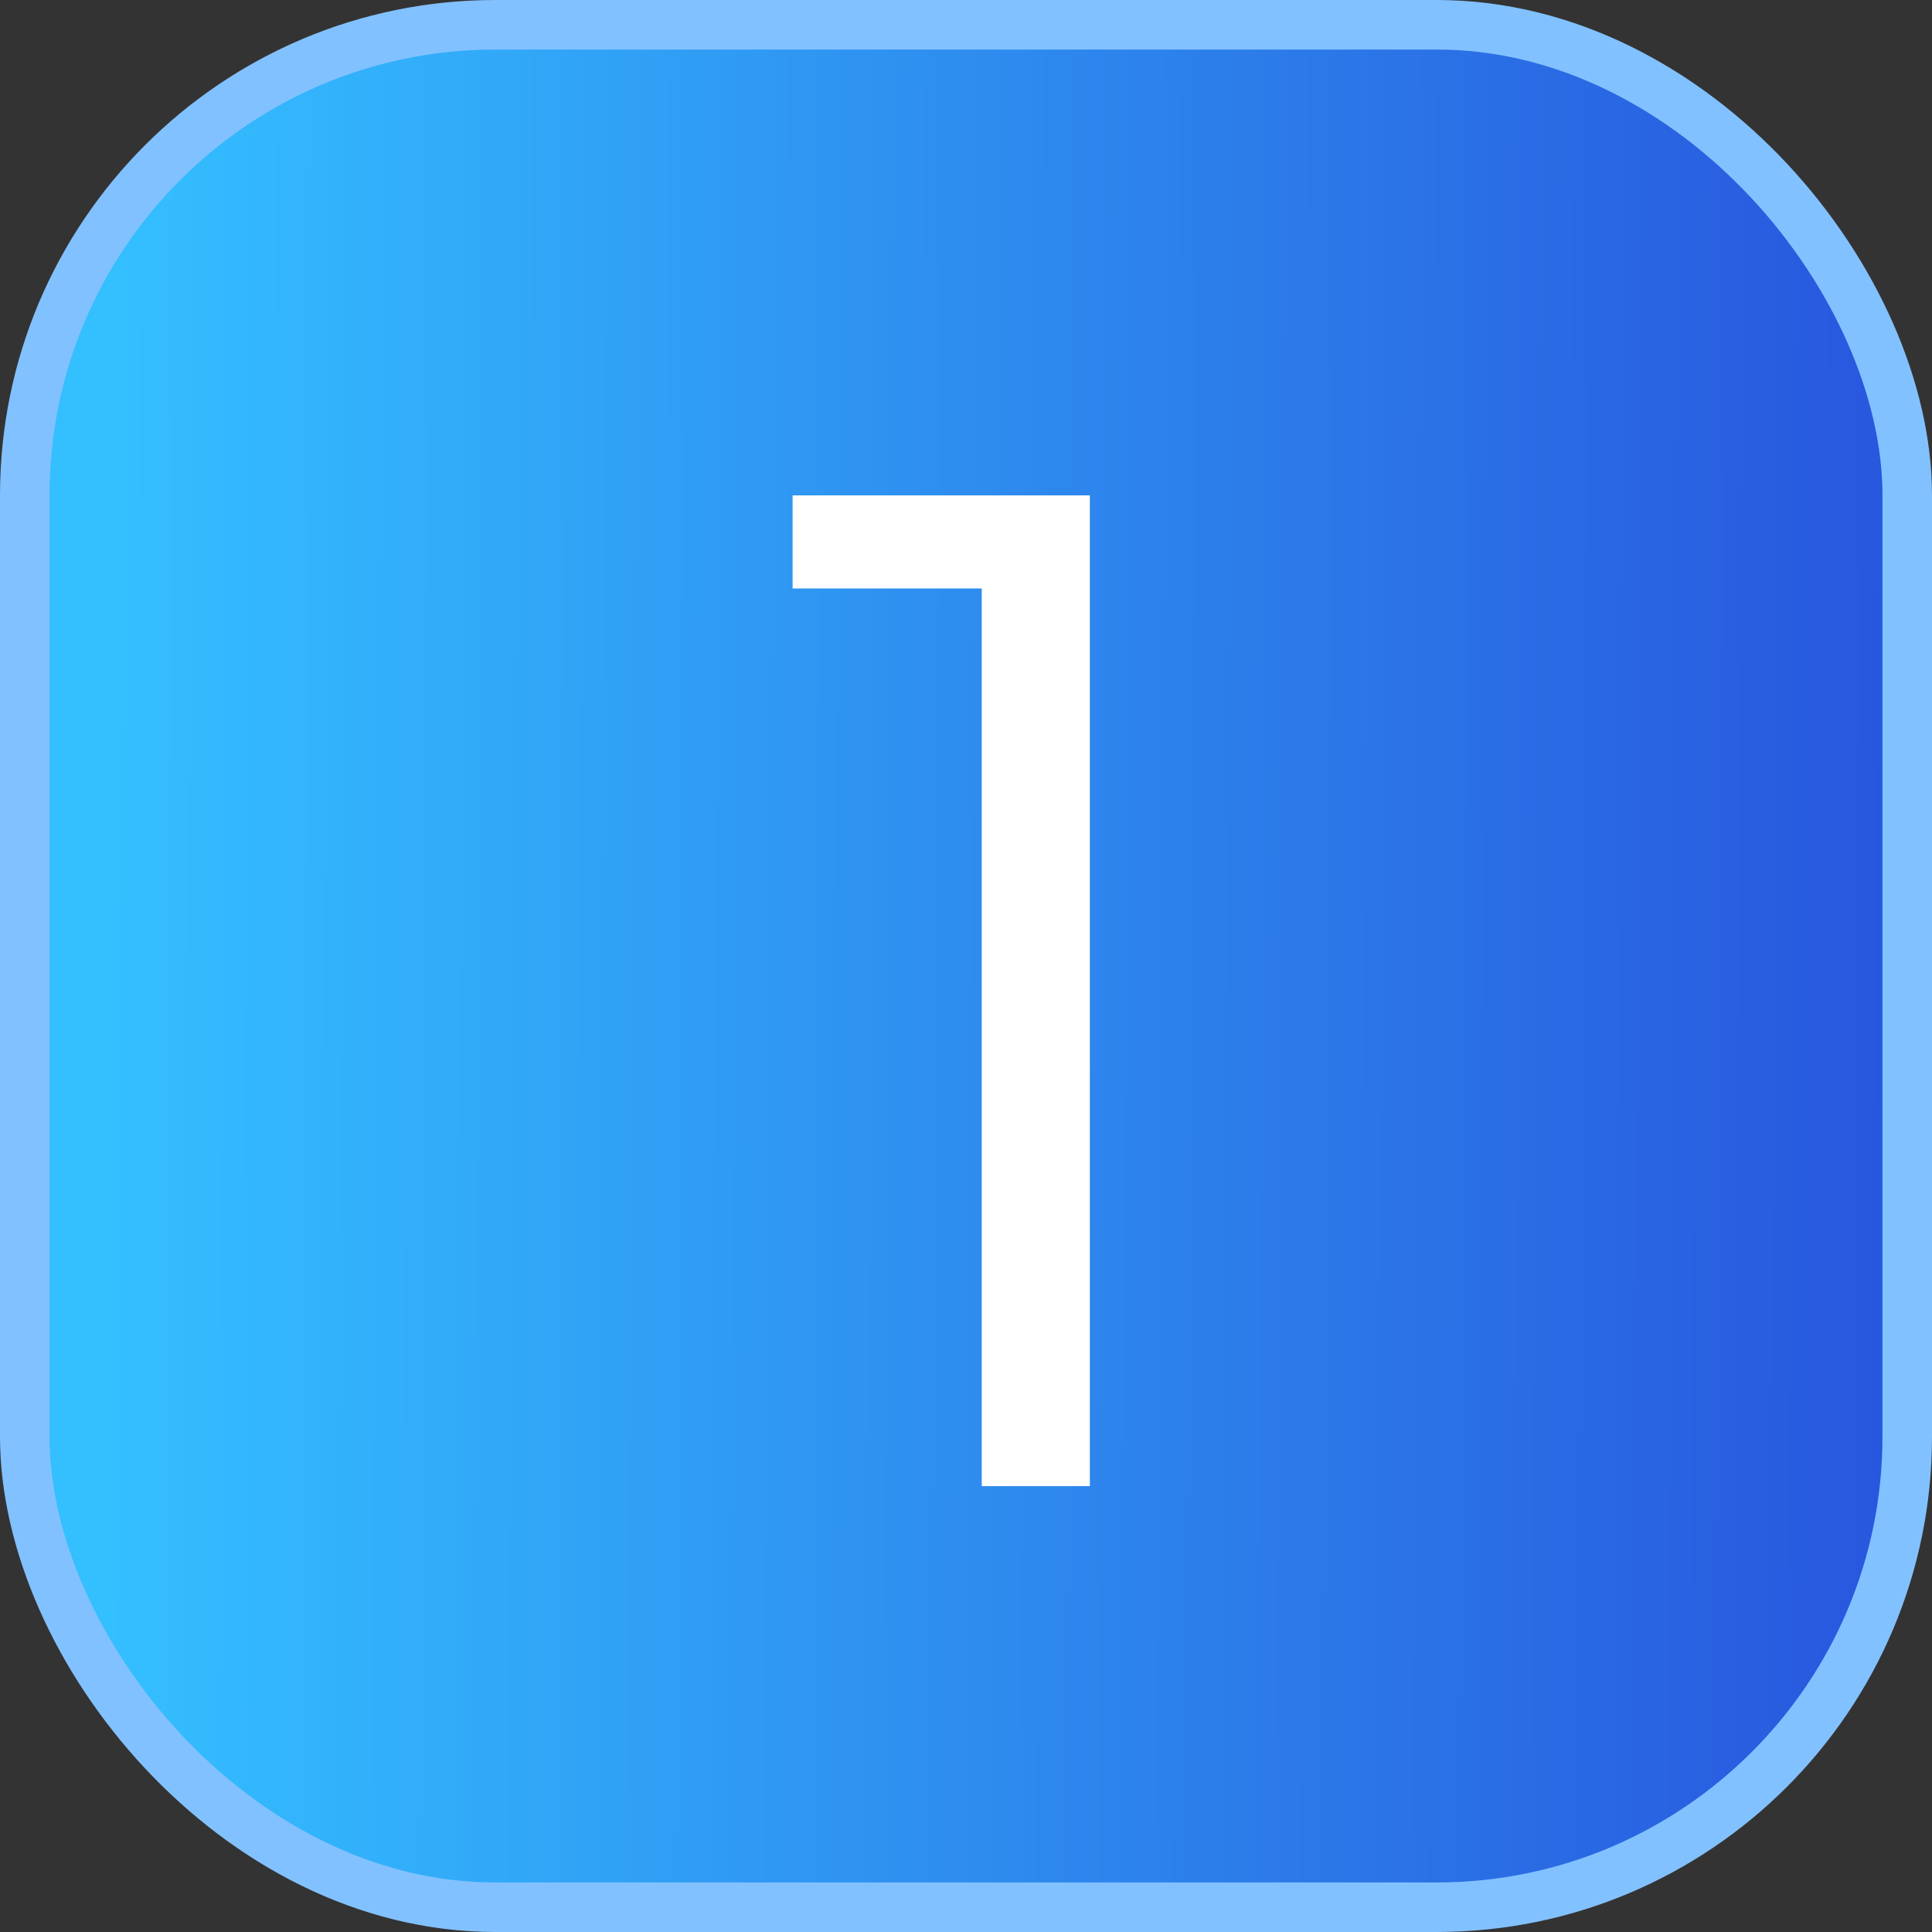
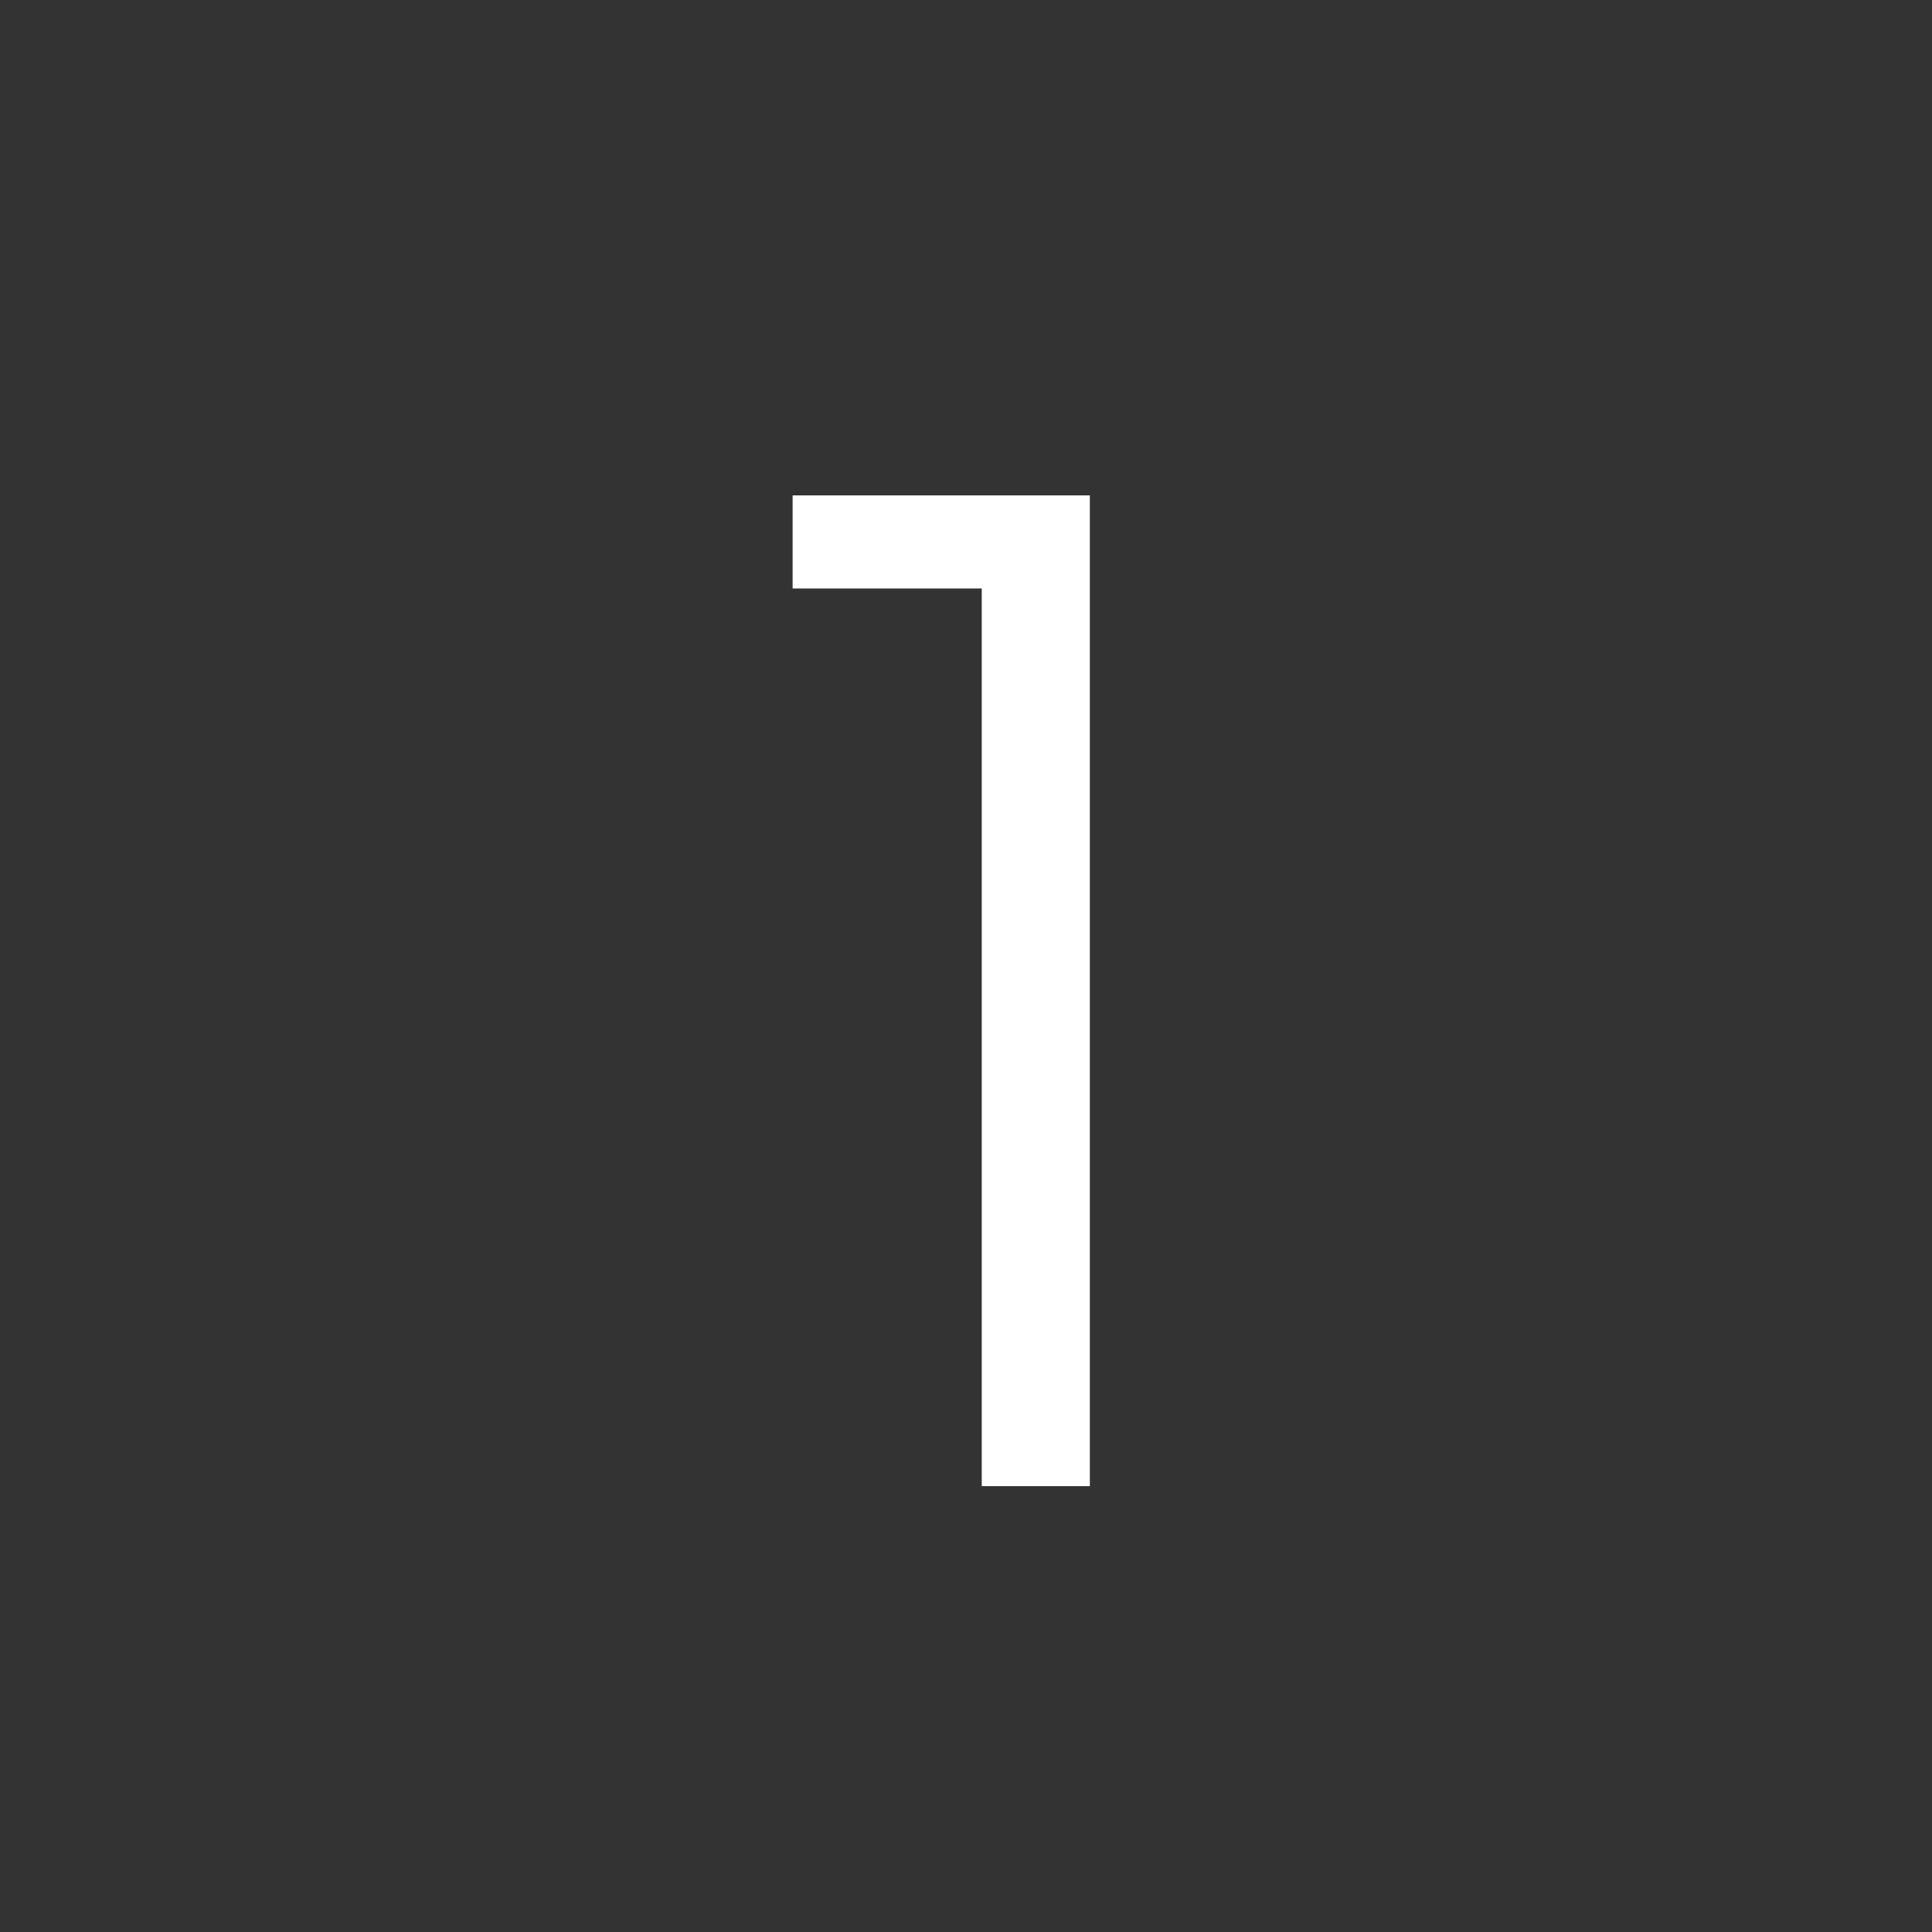
<svg xmlns="http://www.w3.org/2000/svg" width="39" height="39" viewBox="0 0 39 39" fill="none">
  <rect x="0" y="0" width="39" height="39" fill="#333333" stroke="none" />
-   <rect x="0.5" y="0.5" width="38" height="38" rx="9.5" fill="url(#paint0_linear_9869_961)" stroke="url(#paint1_linear_9869_961)" />
  <path d="M19.818 30V11.879H16V10H22V30H19.818Z" fill="white" />
  <defs>
    <linearGradient id="paint0_linear_9869_961" x1="2.175" y1="33.837" x2="39" y2="34" gradientUnits="userSpaceOnUse">
      <stop stop-color="#34BFFF" />
      <stop offset="1" stop-color="#2754DD" />
    </linearGradient>
    <linearGradient id="paint1_linear_9869_961" x1="0" y1="19.5" x2="39" y2="19.5" gradientUnits="userSpaceOnUse">
      <stop offset="1" stop-color="#82C1FF" />
    </linearGradient>
  </defs>
</svg>